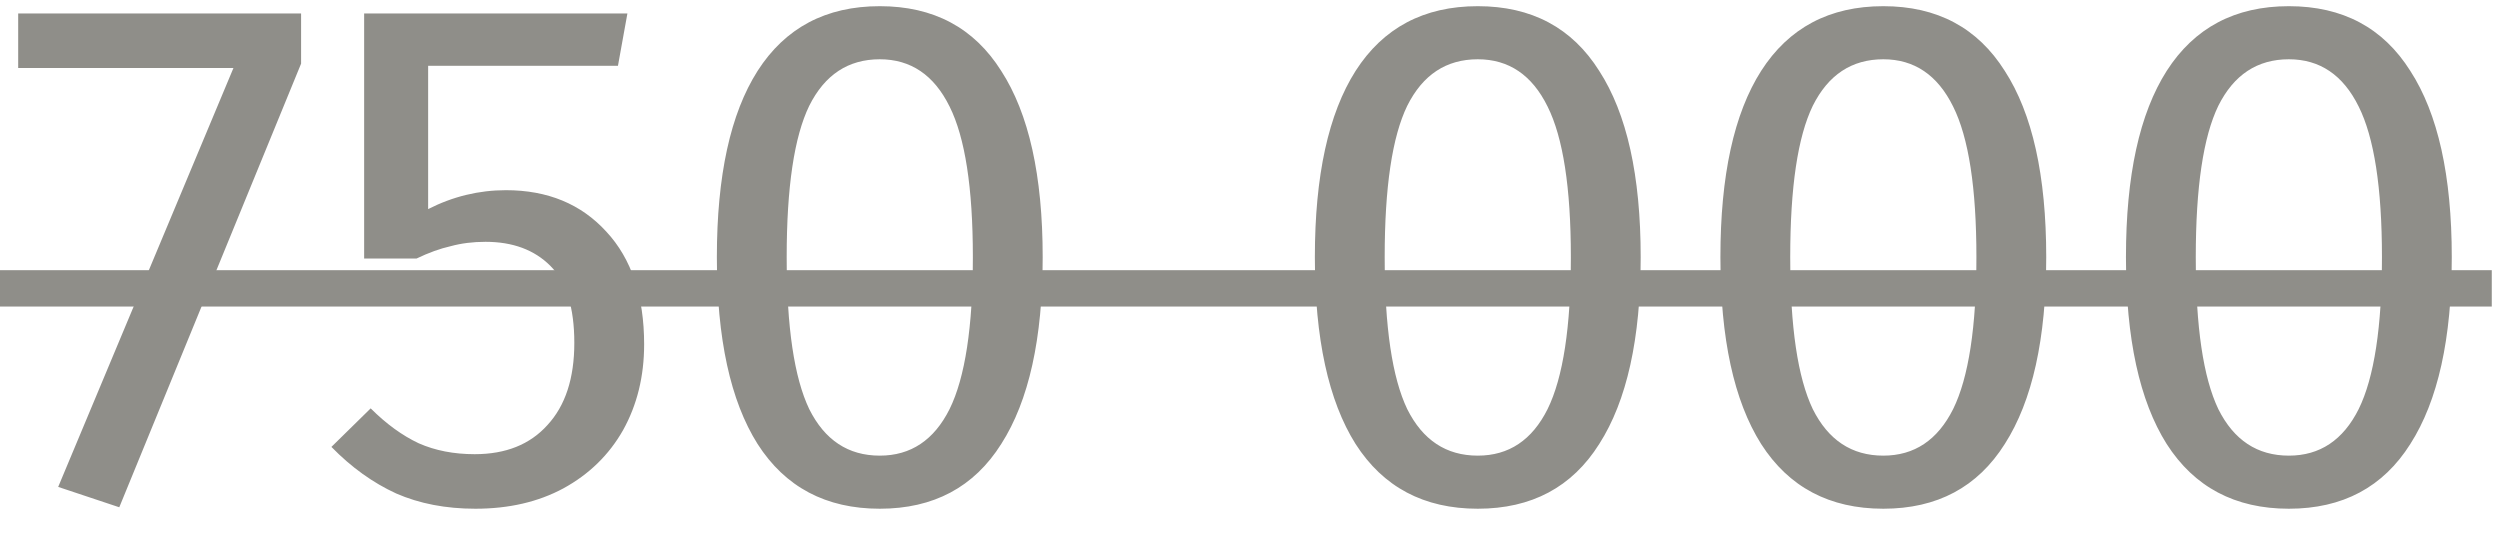
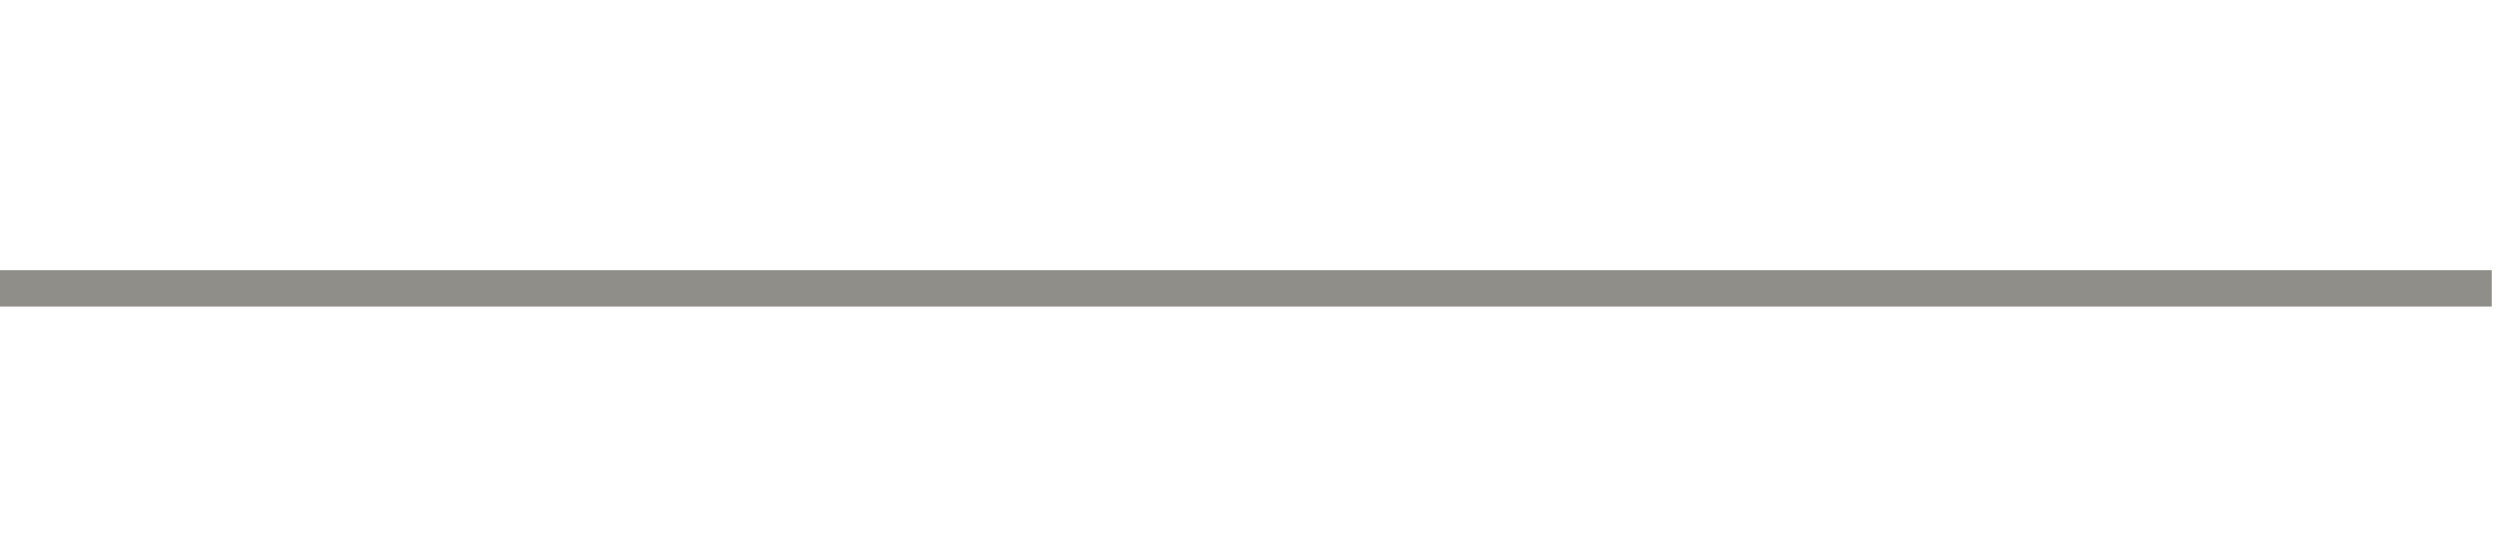
<svg xmlns="http://www.w3.org/2000/svg" width="55" height="12" viewBox="0 0 55 12" fill="none">
  <g opacity="0.5">
-     <path d="M6.624 0.296V1.4L2.624 11.16L1.28 10.712L5.136 1.496H0.4V0.296H6.624ZM13.595 1.448H9.419V4.6C9.963 4.323 10.534 4.184 11.131 4.184C12.048 4.184 12.784 4.488 13.339 5.096C13.894 5.693 14.171 6.52 14.171 7.576C14.171 8.28 14.016 8.909 13.707 9.464C13.398 10.008 12.96 10.435 12.395 10.744C11.84 11.043 11.195 11.192 10.459 11.192C9.808 11.192 9.227 11.08 8.715 10.856C8.203 10.621 7.728 10.28 7.291 9.832L8.155 8.984C8.496 9.325 8.848 9.581 9.211 9.752C9.574 9.912 9.984 9.992 10.443 9.992C11.126 9.992 11.659 9.779 12.043 9.352C12.438 8.925 12.635 8.323 12.635 7.544C12.635 6.765 12.459 6.2 12.107 5.848C11.755 5.496 11.28 5.32 10.683 5.32C10.406 5.32 10.15 5.352 9.915 5.416C9.68 5.469 9.43 5.56 9.163 5.688H8.011V0.296H13.803L13.595 1.448ZM19.355 0.136C20.539 0.136 21.429 0.611 22.027 1.56C22.635 2.499 22.939 3.864 22.939 5.656C22.939 7.448 22.635 8.819 22.027 9.768C21.429 10.717 20.539 11.192 19.355 11.192C18.171 11.192 17.275 10.717 16.667 9.768C16.069 8.819 15.771 7.448 15.771 5.656C15.771 3.864 16.069 2.499 16.667 1.56C17.275 0.611 18.171 0.136 19.355 0.136ZM19.355 1.304C18.661 1.304 18.144 1.645 17.803 2.328C17.472 3.011 17.307 4.12 17.307 5.656C17.307 7.192 17.472 8.307 17.803 9C18.144 9.683 18.661 10.024 19.355 10.024C20.037 10.024 20.549 9.683 20.891 9C21.232 8.307 21.403 7.192 21.403 5.656C21.403 4.131 21.232 3.027 20.891 2.344C20.549 1.651 20.037 1.304 19.355 1.304ZM32.511 0.136C33.695 0.136 34.586 0.611 35.183 1.56C35.791 2.499 36.095 3.864 36.095 5.656C36.095 7.448 35.791 8.819 35.183 9.768C34.586 10.717 33.695 11.192 32.511 11.192C31.327 11.192 30.431 10.717 29.823 9.768C29.226 8.819 28.927 7.448 28.927 5.656C28.927 3.864 29.226 2.499 29.823 1.56C30.431 0.611 31.327 0.136 32.511 0.136ZM32.511 1.304C31.817 1.304 31.3 1.645 30.959 2.328C30.628 3.011 30.463 4.12 30.463 5.656C30.463 7.192 30.628 8.307 30.959 9C31.3 9.683 31.817 10.024 32.511 10.024C33.194 10.024 33.706 9.683 34.047 9C34.388 8.307 34.559 7.192 34.559 5.656C34.559 4.131 34.388 3.027 34.047 2.344C33.706 1.651 33.194 1.304 32.511 1.304ZM41.433 0.136C42.617 0.136 43.507 0.611 44.105 1.56C44.713 2.499 45.017 3.864 45.017 5.656C45.017 7.448 44.713 8.819 44.105 9.768C43.507 10.717 42.617 11.192 41.433 11.192C40.249 11.192 39.353 10.717 38.745 9.768C38.147 8.819 37.849 7.448 37.849 5.656C37.849 3.864 38.147 2.499 38.745 1.56C39.353 0.611 40.249 0.136 41.433 0.136ZM41.433 1.304C40.739 1.304 40.222 1.645 39.881 2.328C39.55 3.011 39.385 4.12 39.385 5.656C39.385 7.192 39.55 8.307 39.881 9C40.222 9.683 40.739 10.024 41.433 10.024C42.115 10.024 42.627 9.683 42.969 9C43.31 8.307 43.481 7.192 43.481 5.656C43.481 4.131 43.31 3.027 42.969 2.344C42.627 1.651 42.115 1.304 41.433 1.304ZM50.355 0.136C51.539 0.136 52.429 0.611 53.027 1.56C53.635 2.499 53.939 3.864 53.939 5.656C53.939 7.448 53.635 8.819 53.027 9.768C52.429 10.717 51.539 11.192 50.355 11.192C49.171 11.192 48.275 10.717 47.667 9.768C47.069 8.819 46.771 7.448 46.771 5.656C46.771 3.864 47.069 2.499 47.667 1.56C48.275 0.611 49.171 0.136 50.355 0.136ZM50.355 1.304C49.661 1.304 49.144 1.645 48.803 2.328C48.472 3.011 48.307 4.12 48.307 5.656C48.307 7.192 48.472 8.307 48.803 9C49.144 9.683 49.661 10.024 50.355 10.024C51.037 10.024 51.549 9.683 51.891 9C52.232 8.307 52.403 7.192 52.403 5.656C52.403 4.131 52.232 3.027 51.891 2.344C51.549 1.651 51.037 1.304 50.355 1.304Z" fill="#1F1D14" />
    <path d="M0 5.944H54.819V6.744H0V5.944Z" fill="#1F1D14" />
  </g>
</svg>